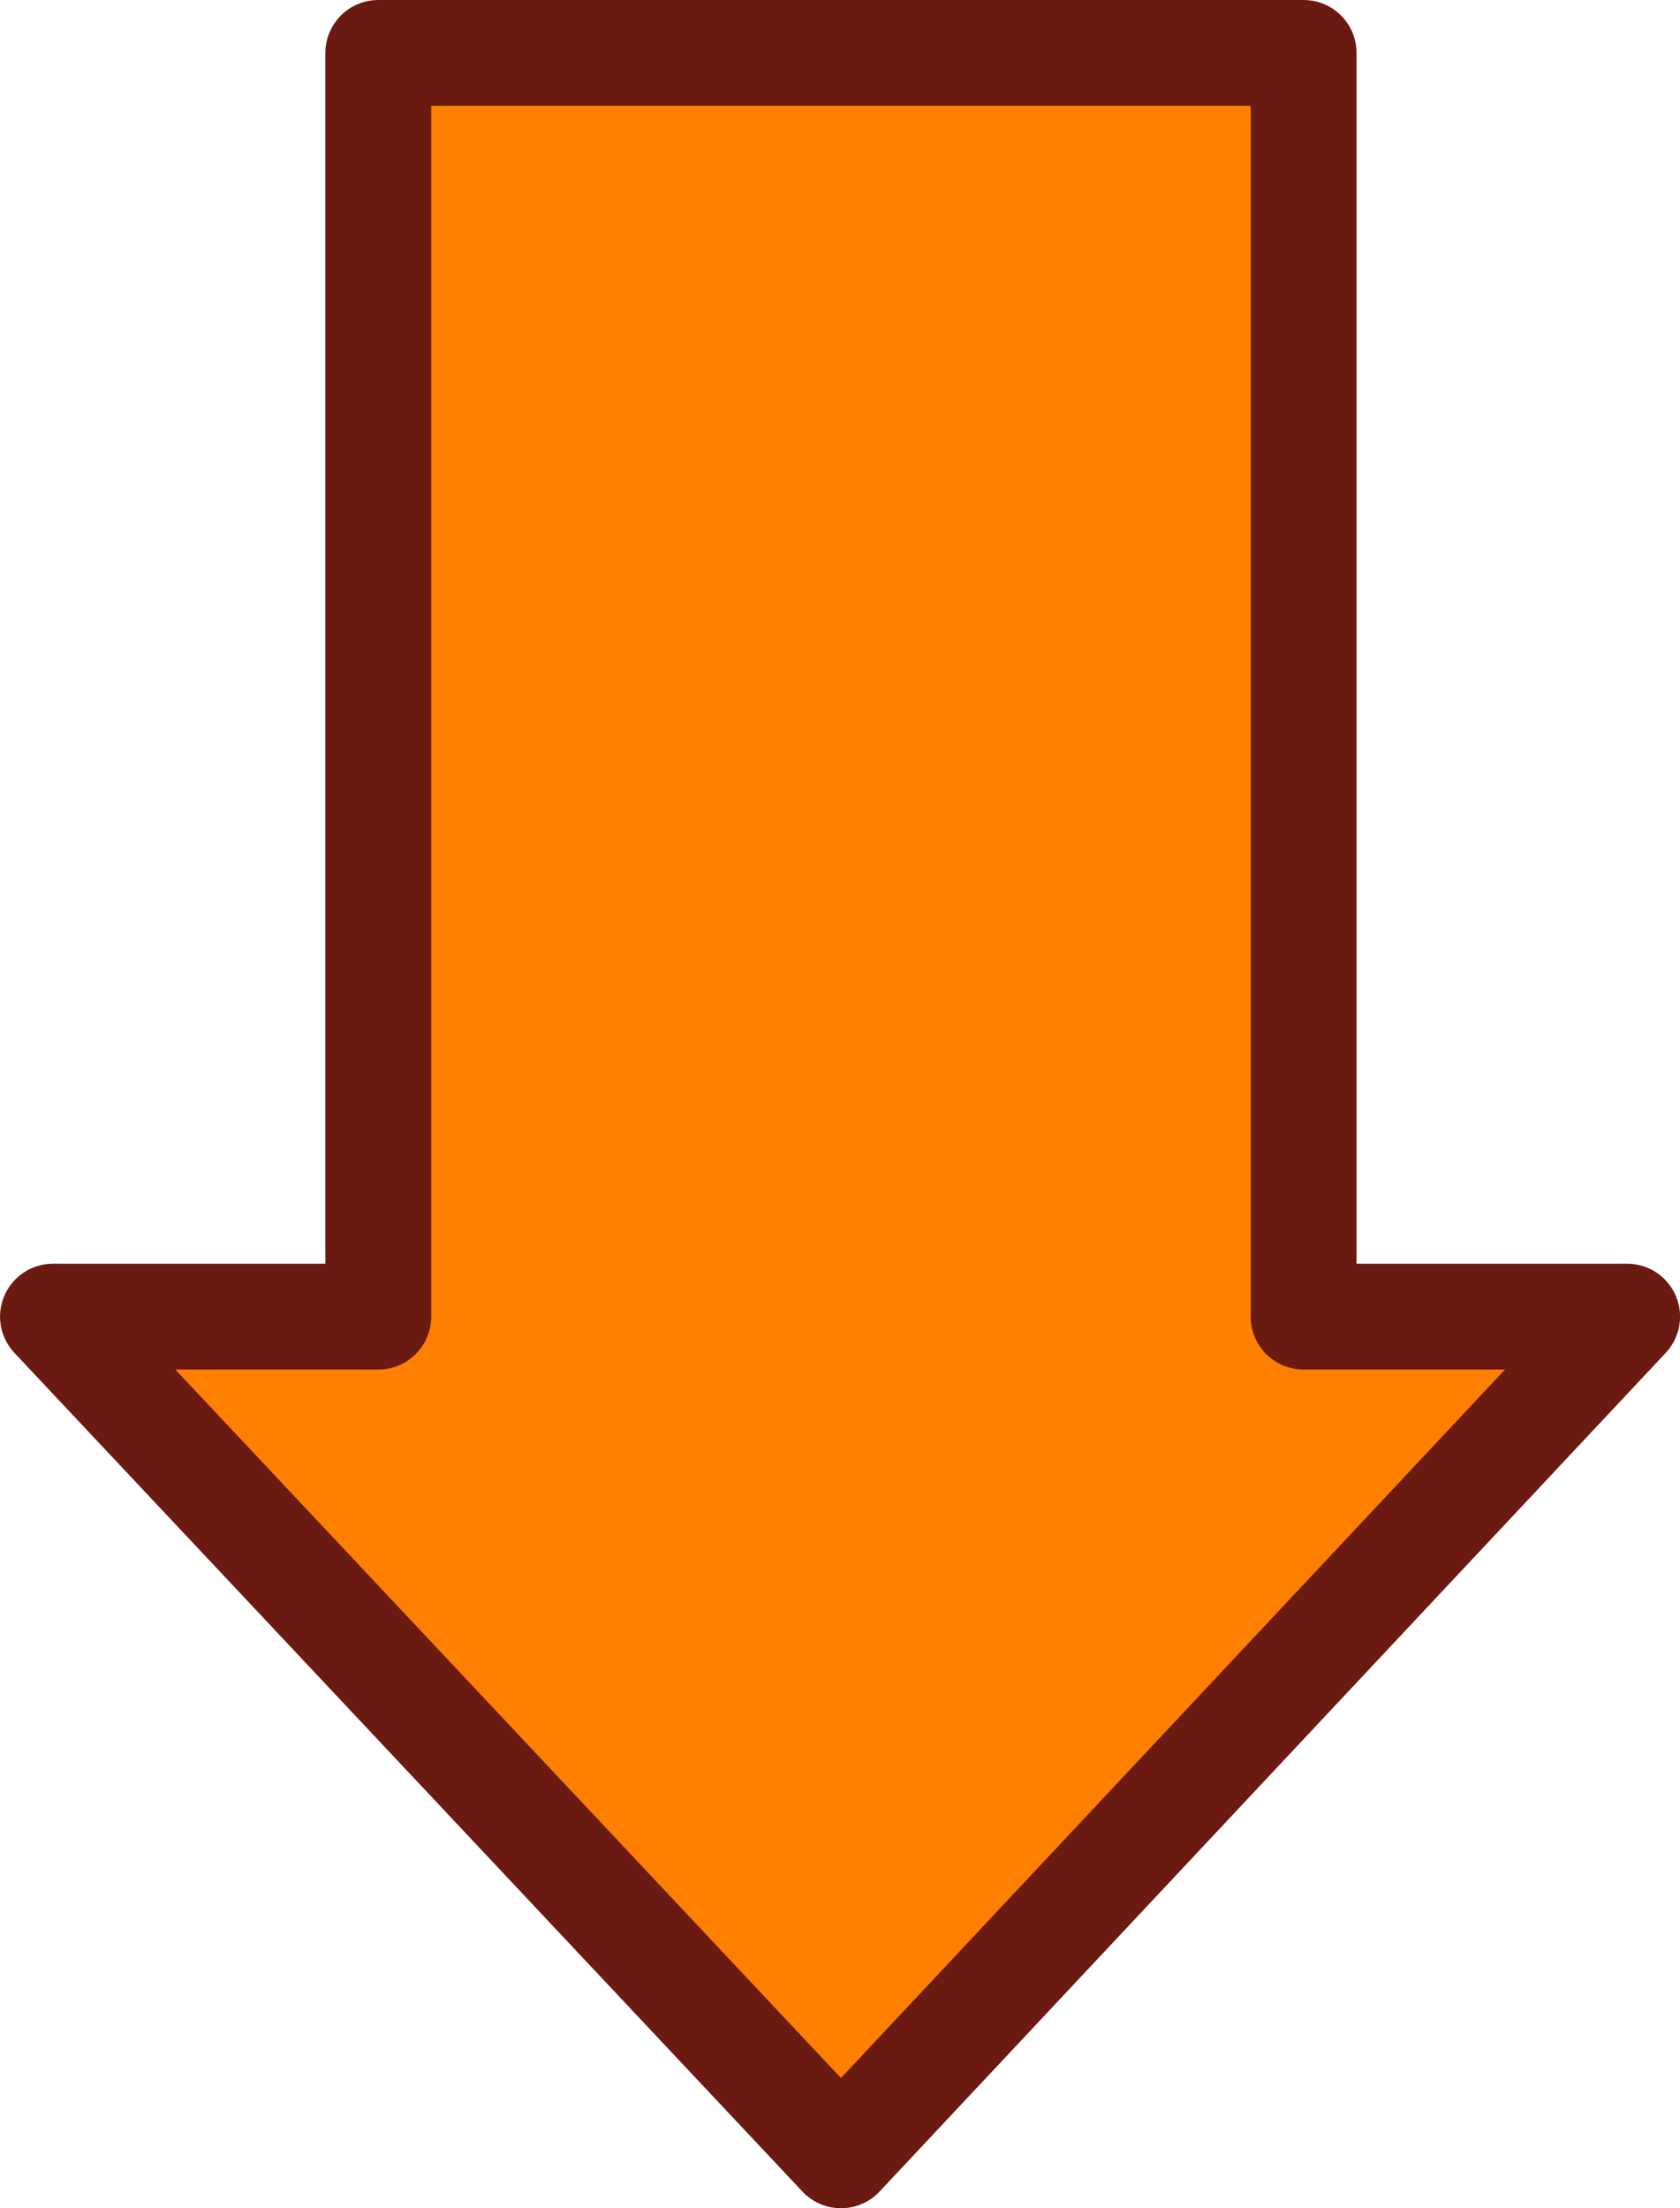
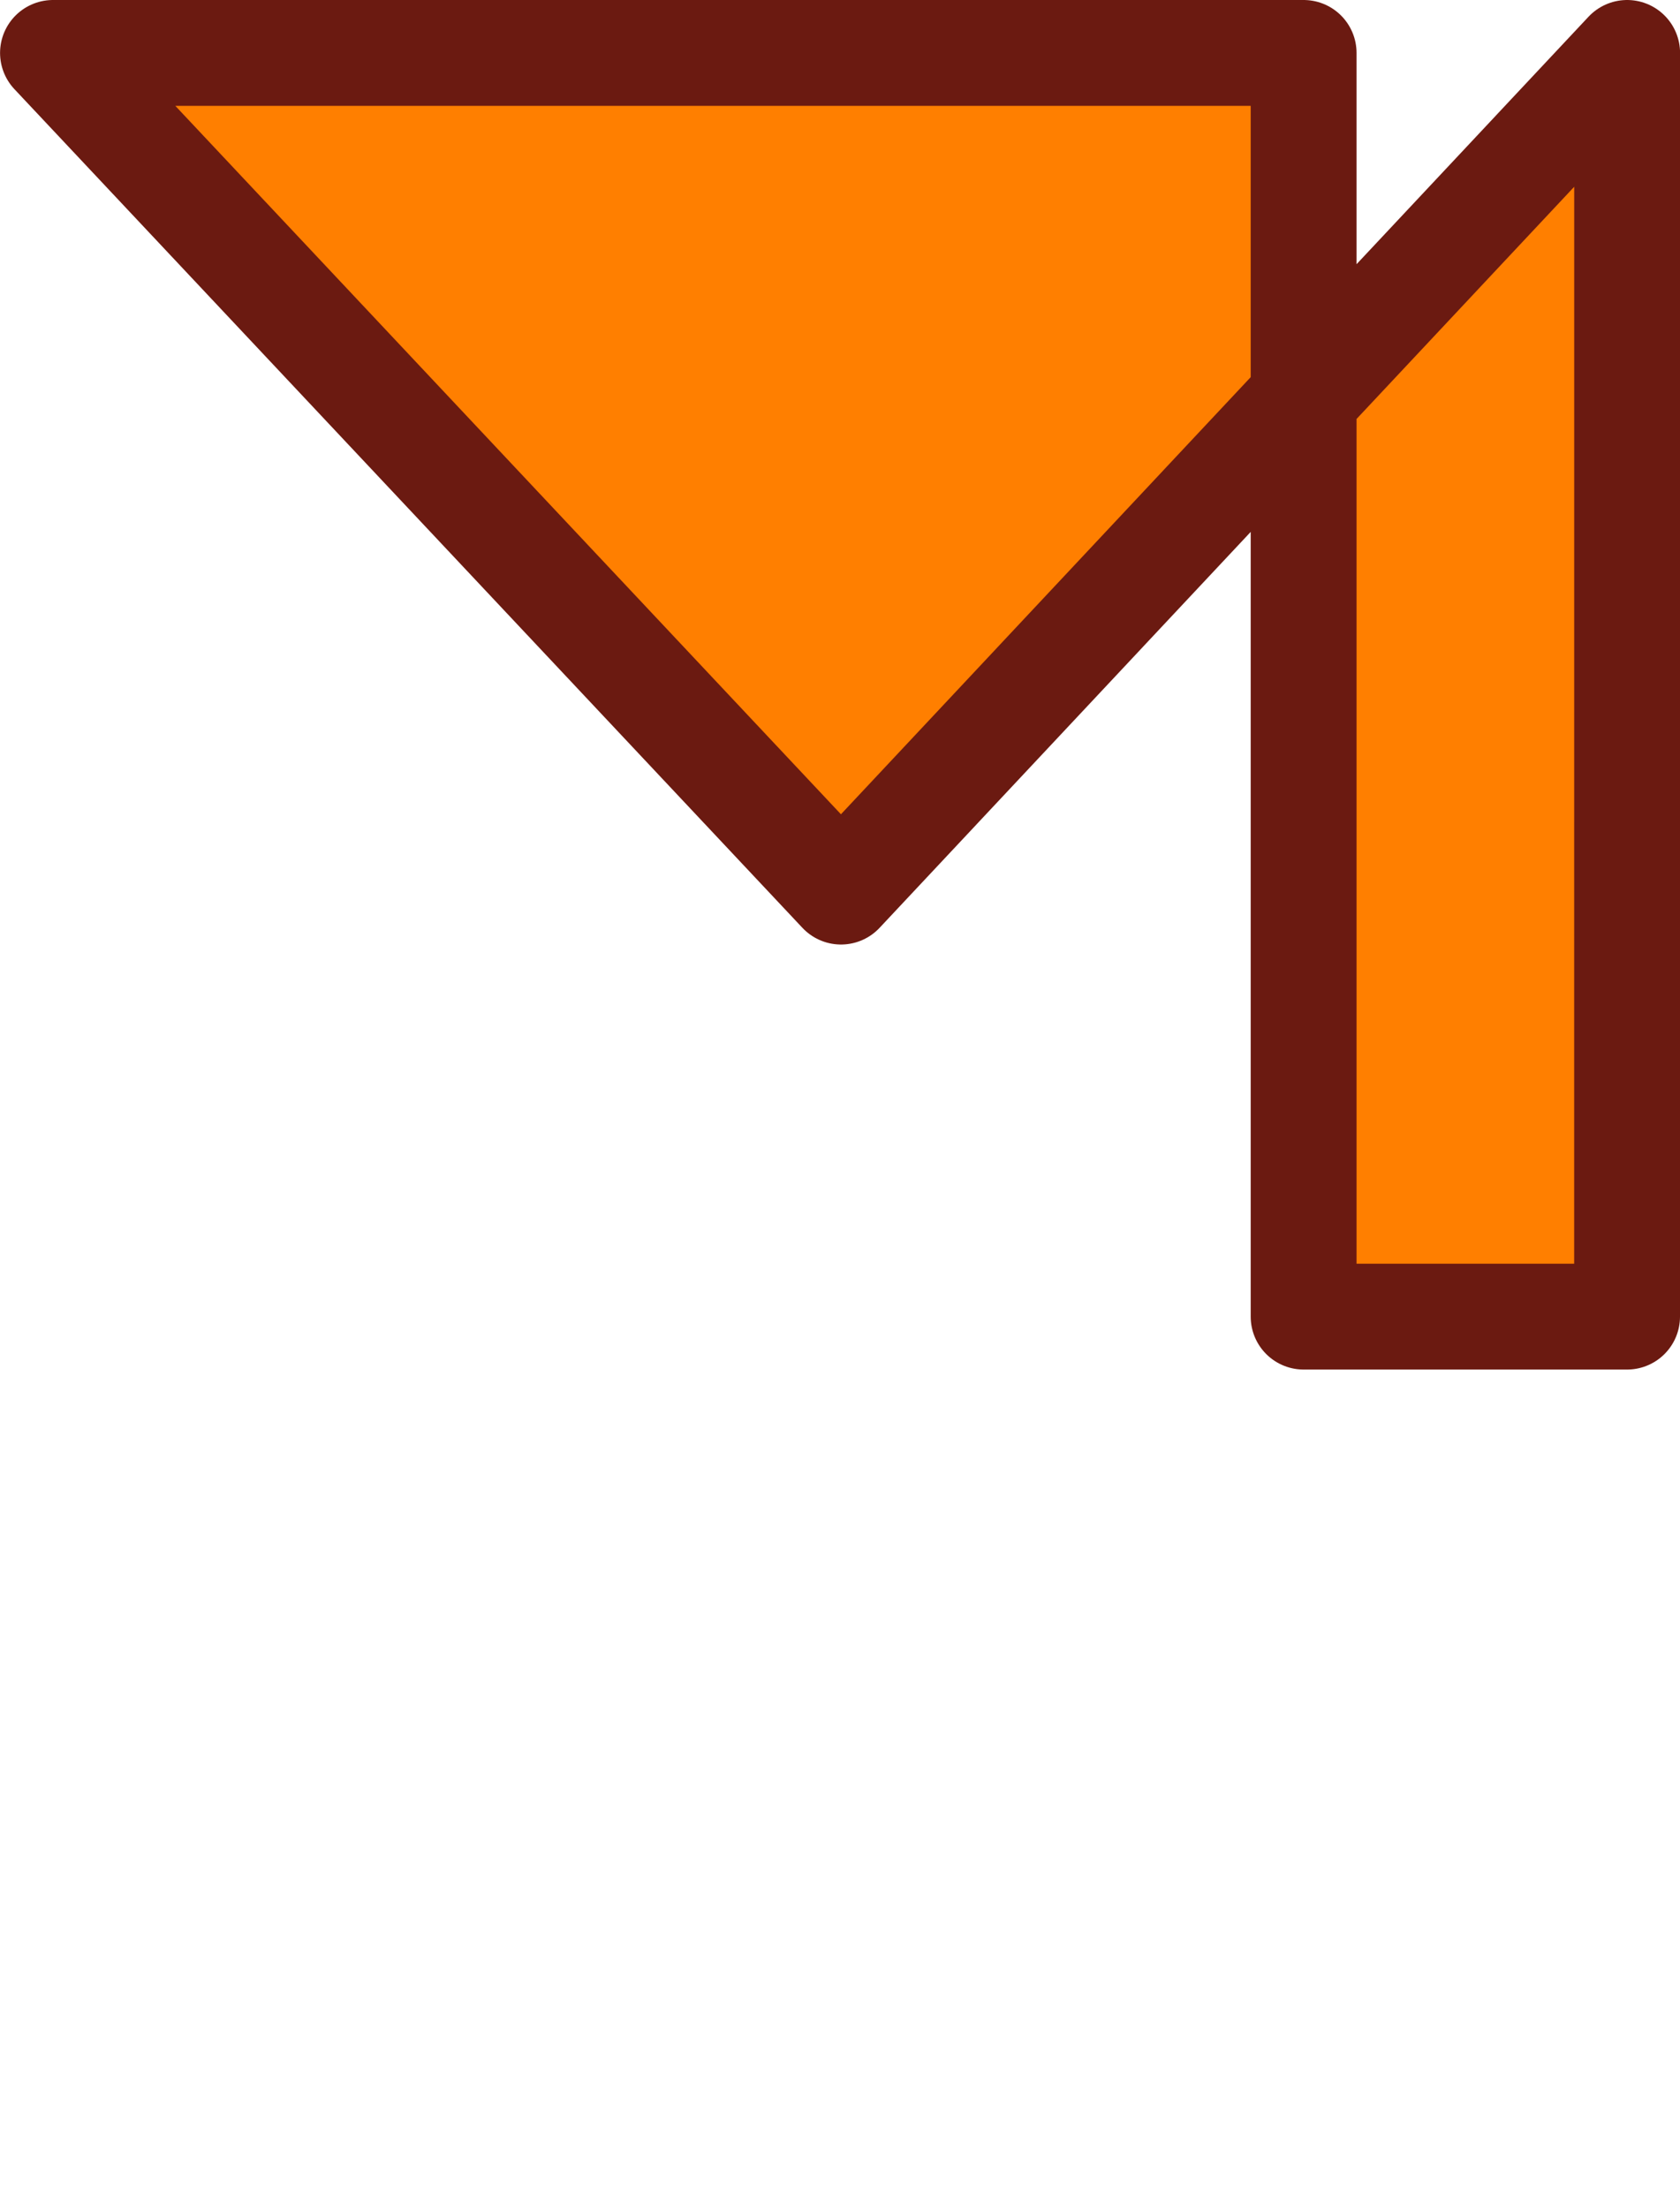
<svg xmlns="http://www.w3.org/2000/svg" width="27.777" height="36.514">
  <g>
    <title>Layer 1</title>
    <g id="layer1">
-       <path fill="#ff7f00" fill-rule="nonzero" stroke="#6b1a11" stroke-width="1.75" stroke-linejoin="round" marker-start="none" marker-mid="none" marker-end="none" stroke-miterlimit="4" stroke-dashoffset="0" id="path10089" d="m26.902,21.771l-5.348,0l0,-20.896l-15.299,0l0,20.896l-5.379,0l13.029,13.868l12.998,-13.868z" />
+       <path fill="#ff7f00" fill-rule="nonzero" stroke="#6b1a11" stroke-width="1.75" stroke-linejoin="round" marker-start="none" marker-mid="none" marker-end="none" stroke-miterlimit="4" stroke-dashoffset="0" id="path10089" d="m26.902,21.771l-5.348,0l0,-20.896l-15.299,0l-5.379,0l13.029,13.868l12.998,-13.868z" />
    </g>
  </g>
</svg>